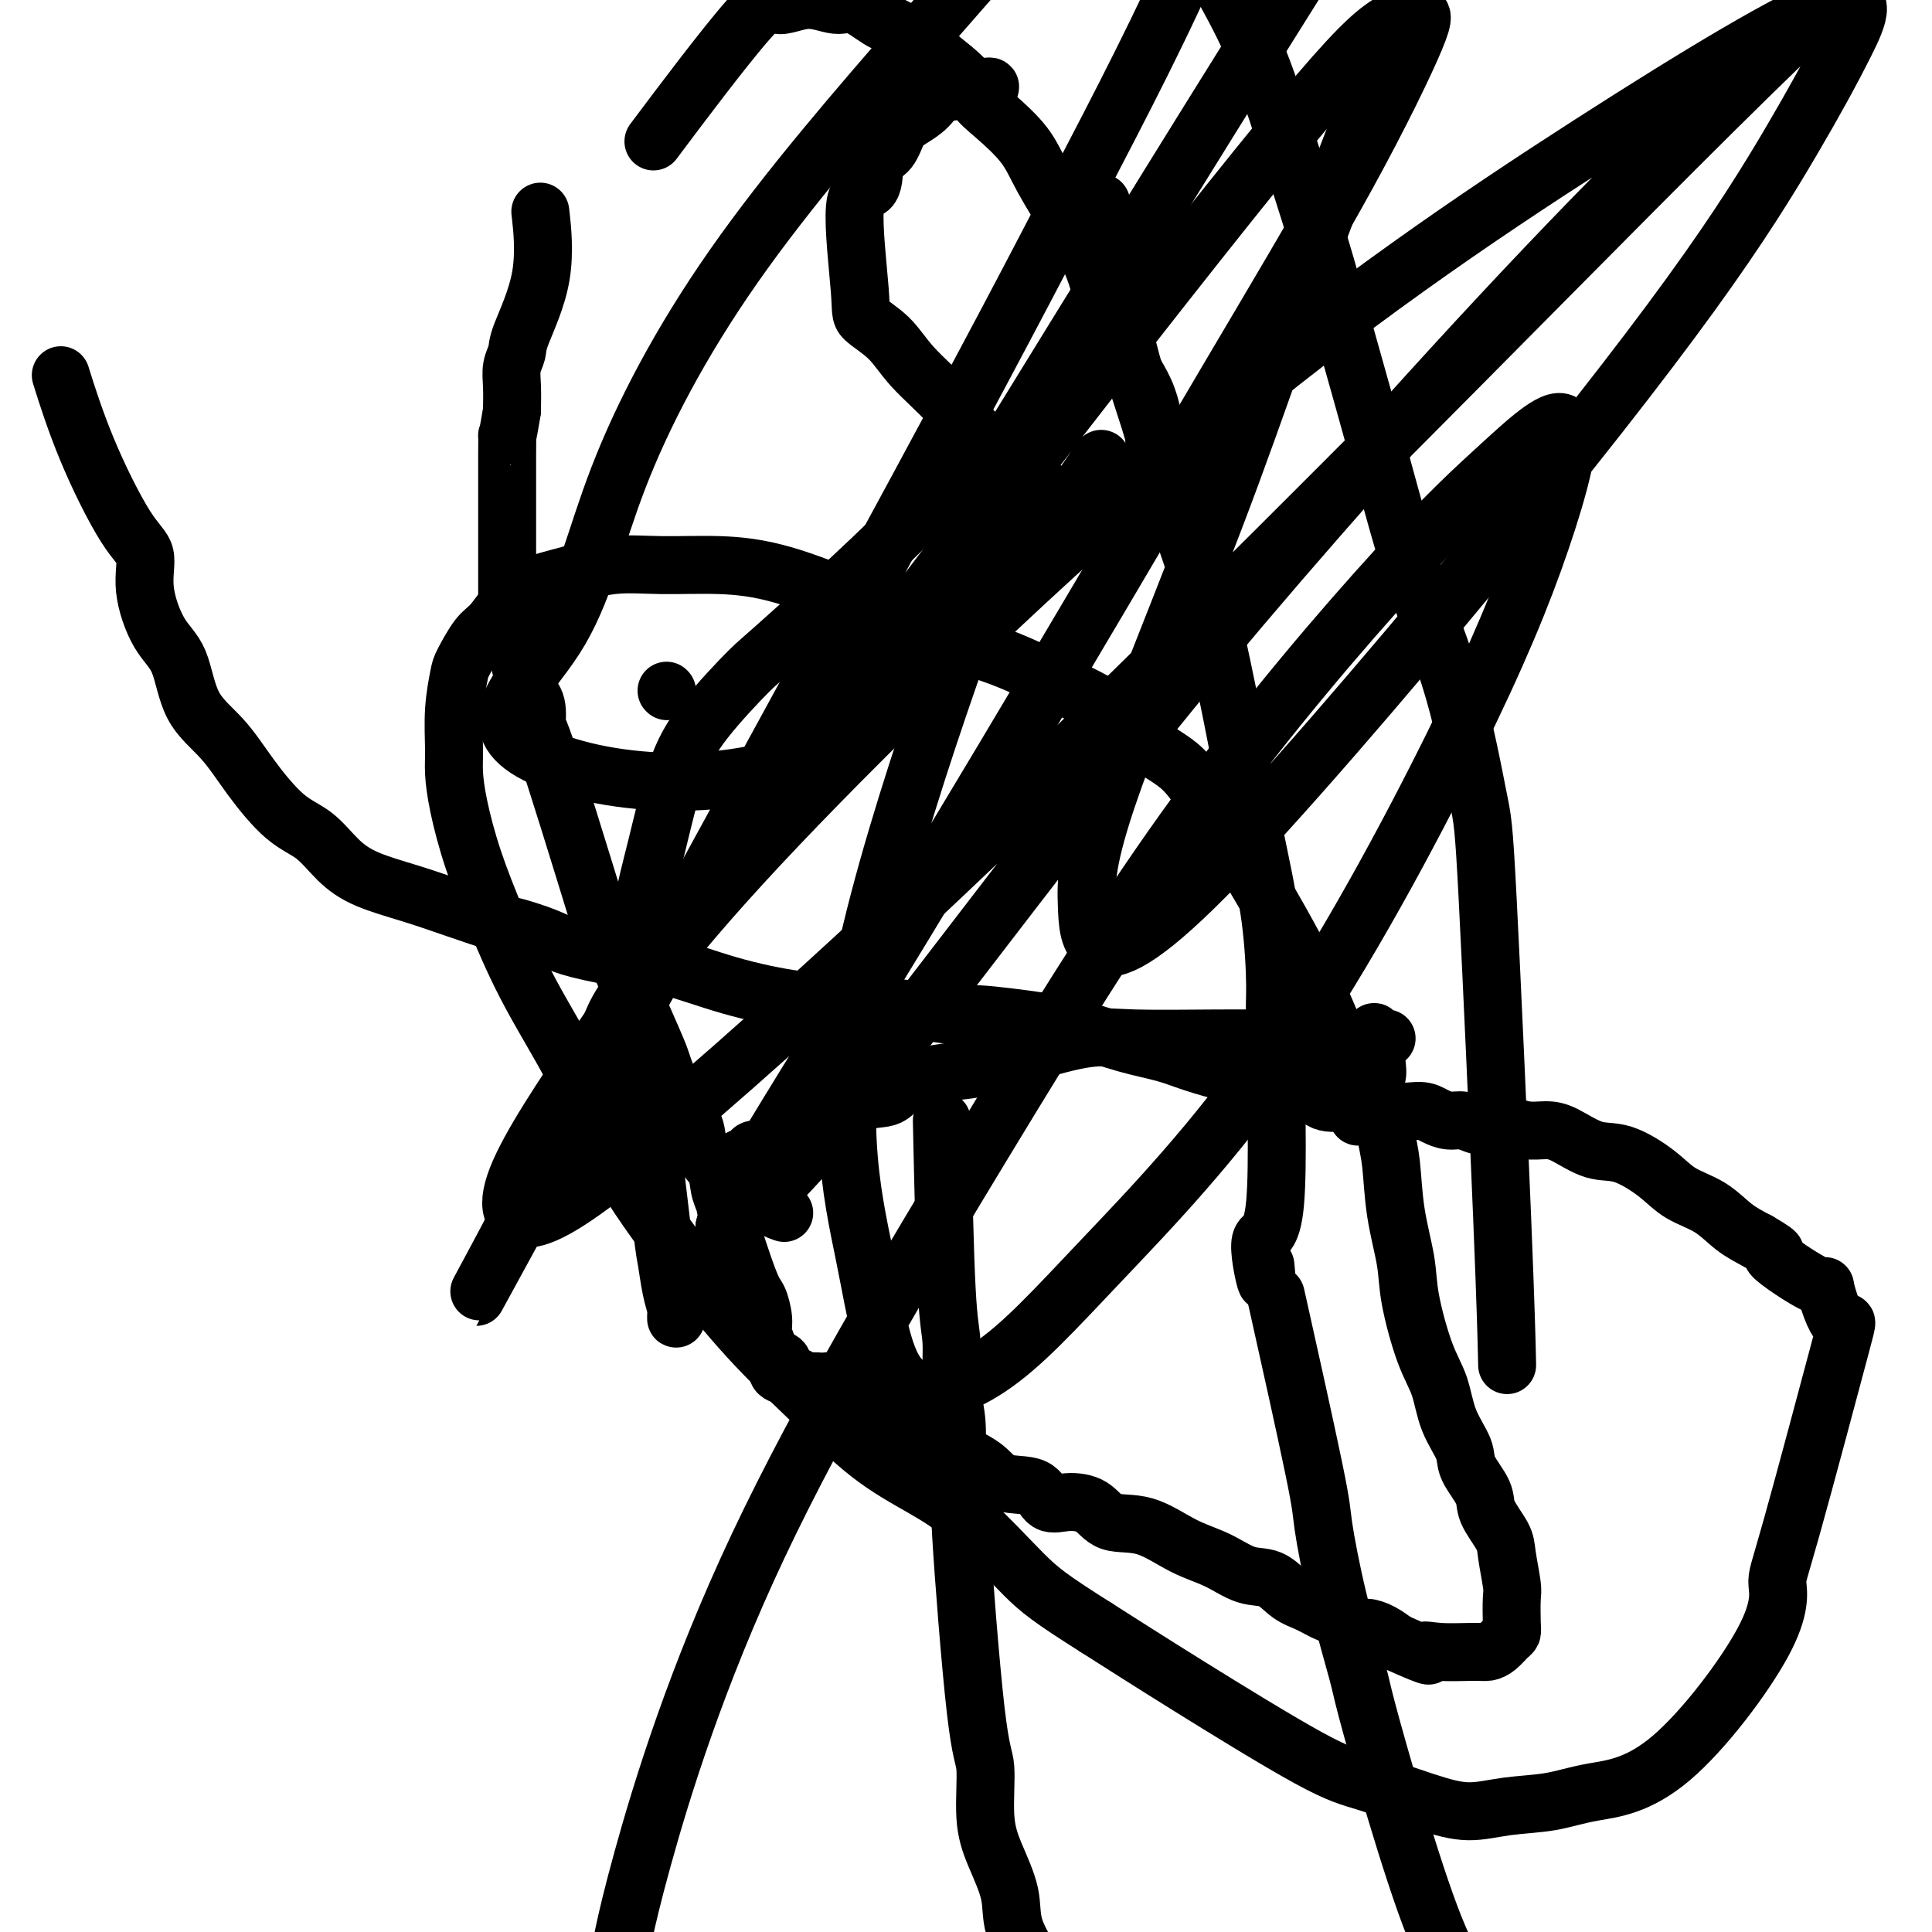
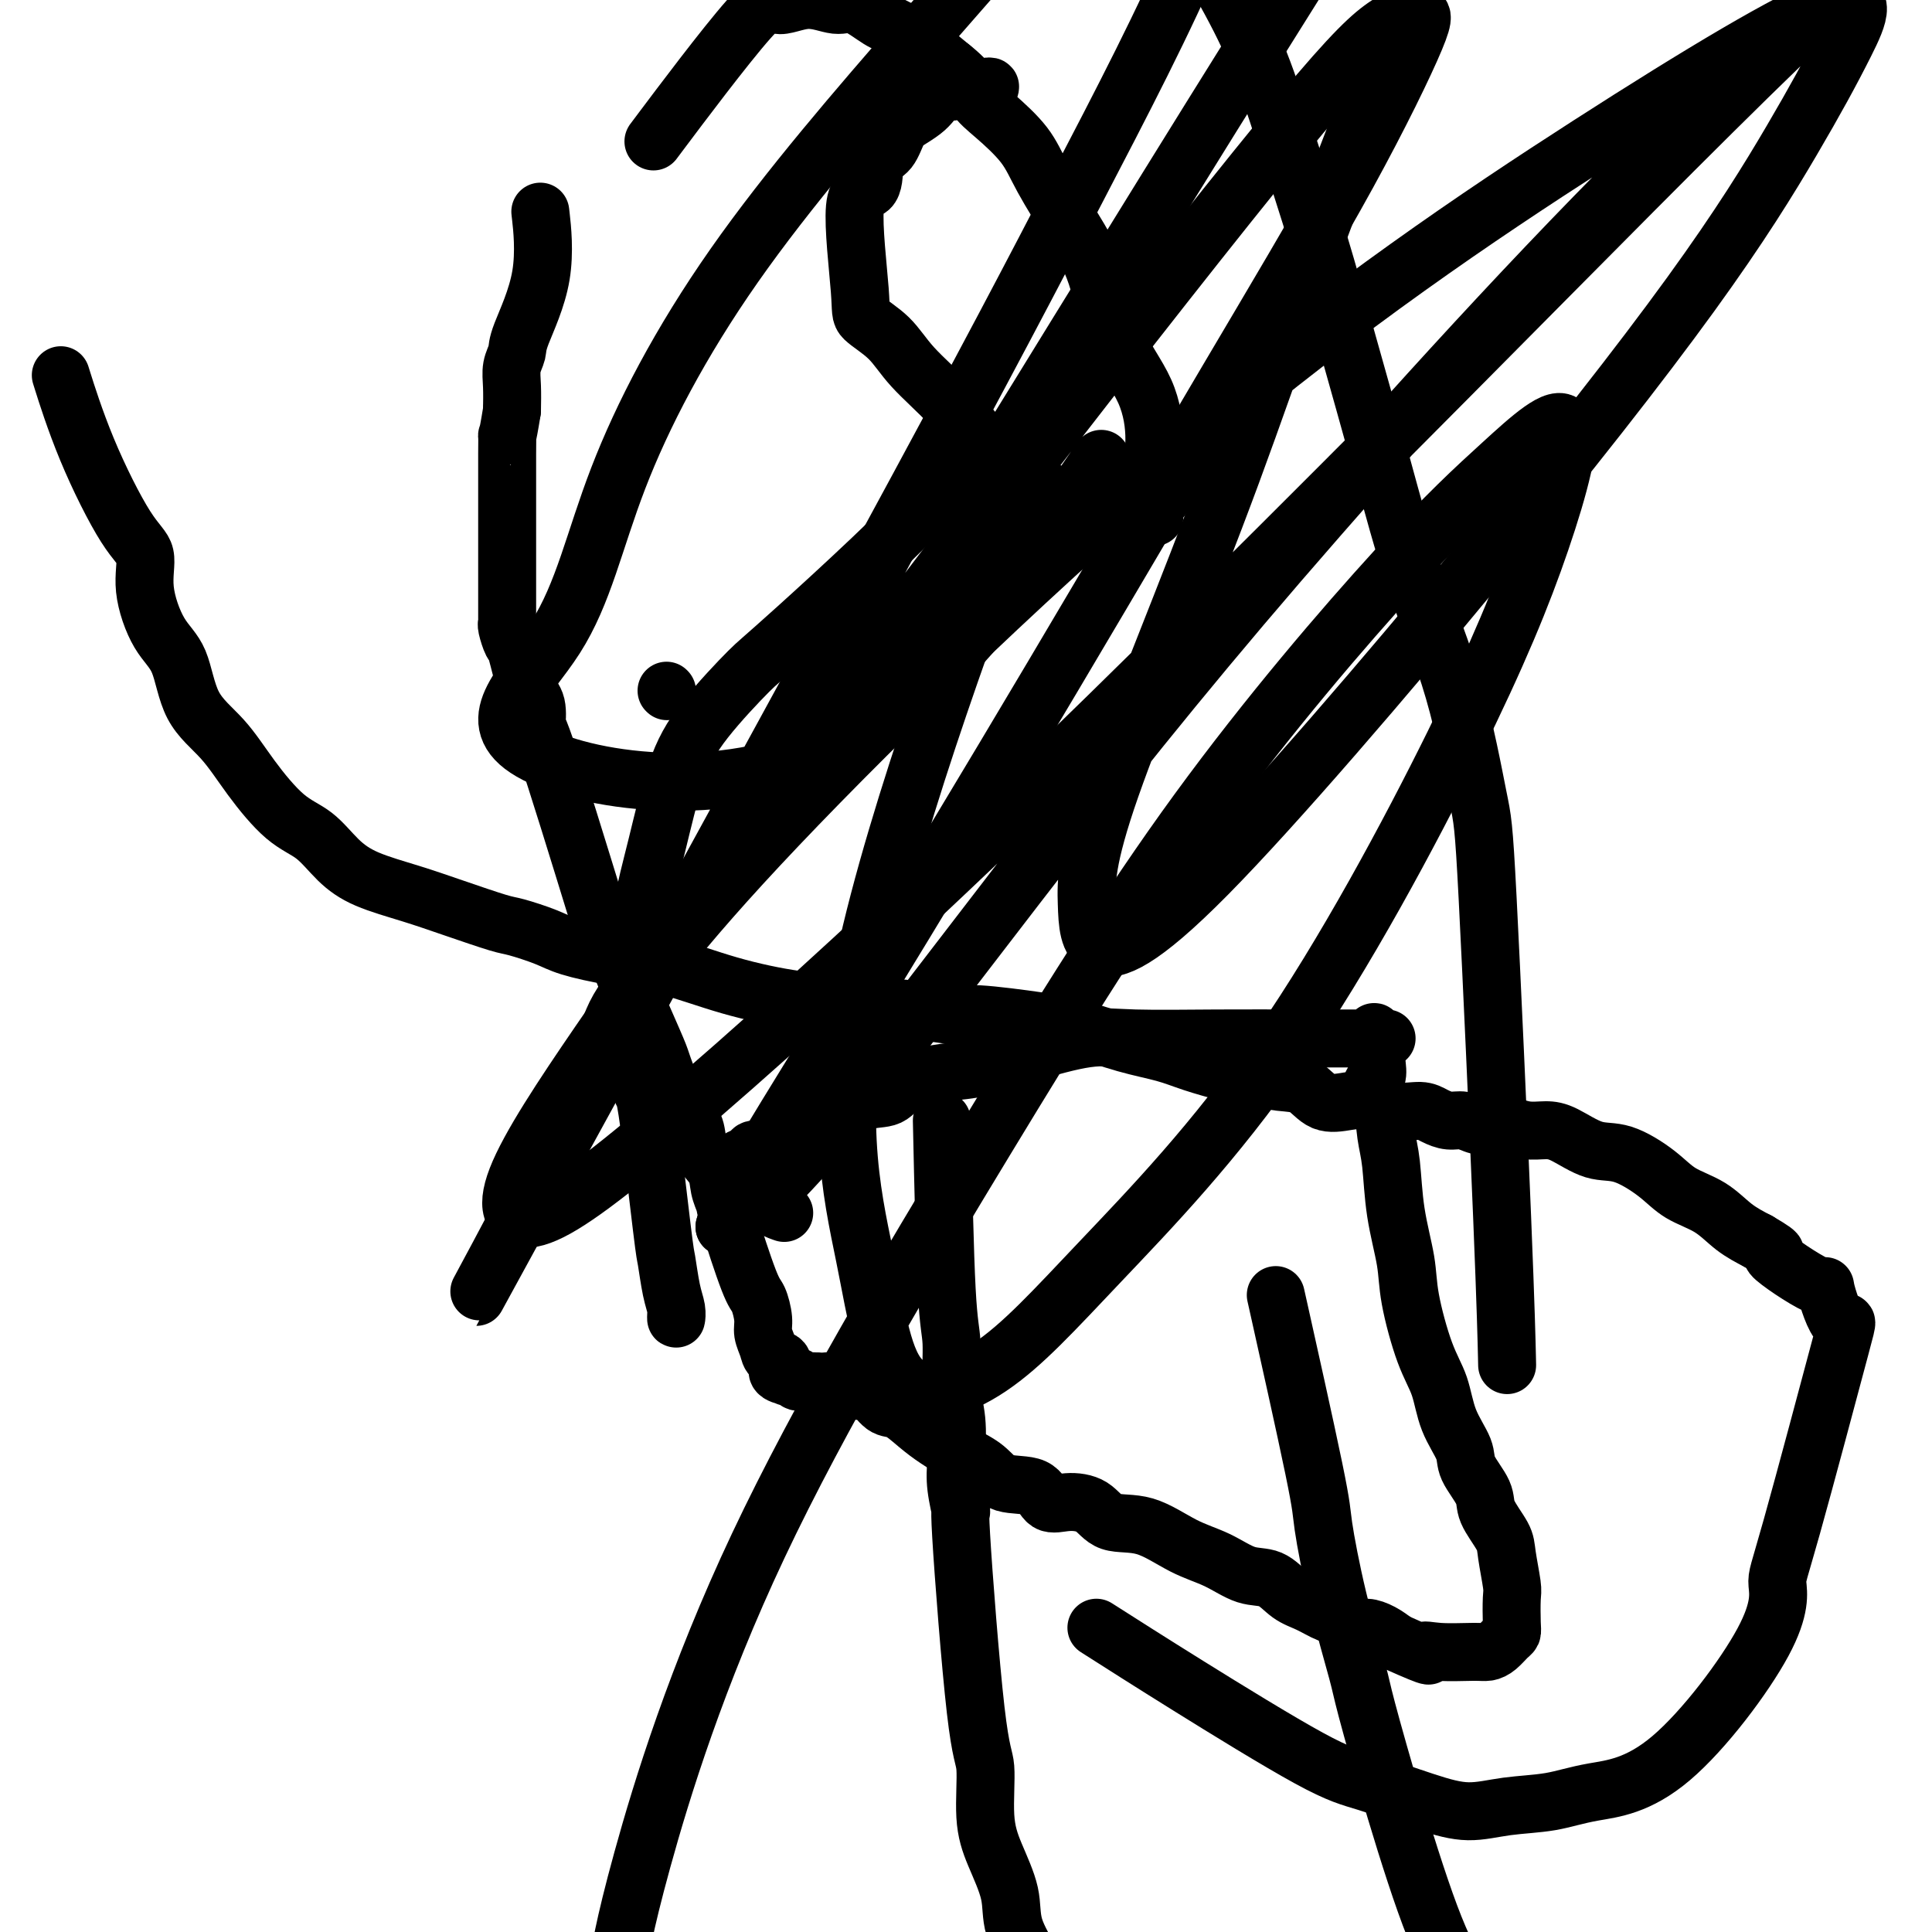
<svg xmlns="http://www.w3.org/2000/svg" viewBox="0 0 400 400" version="1.1">
  <g fill="none" stroke="#000000" stroke-width="12" stroke-linecap="round" stroke-linejoin="round">
    <path d="M112,45c-0.115,-1.023 -0.231,-2.045 0,0c0.231,2.045 0.808,7.158 0,12c-0.808,4.842 -3.001,9.413 -4,12c-0.999,2.587 -0.804,3.188 -1,4c-0.196,0.812 -0.784,1.834 -1,3c-0.216,1.166 -0.062,2.476 0,4c0.062,1.524 0.031,3.262 0,5" />
    <path d="M106,85c-1.155,7.144 -1.041,5.005 -1,5c0.041,-0.005 0.011,2.123 0,4c-0.011,1.877 -0.003,3.504 0,5c0.003,1.496 0.001,2.860 0,4c-0.001,1.140 -0.000,2.054 0,3c0.000,0.946 0.000,1.922 0,3c-0.000,1.078 -0.000,2.256 0,3c0.000,0.744 0.000,1.053 0,2c-0.000,0.947 0.000,2.534 0,3c-0.000,0.466 -0.000,-0.187 0,0c0.000,0.187 0.000,1.214 0,2c-0.000,0.786 -0.000,1.331 0,2c0.000,0.669 0.000,1.461 0,2c-0.000,0.539 -0.001,0.825 0,1c0.001,0.175 0.003,0.240 0,1c-0.003,0.760 -0.013,2.215 0,3c0.013,0.785 0.047,0.899 0,1c-0.047,0.101 -0.177,0.188 0,1c0.177,0.812 0.660,2.350 1,3c0.340,0.650 0.535,0.412 1,2c0.465,1.588 1.199,5.003 2,7c0.801,1.997 1.668,2.577 2,4c0.332,1.423 0.128,3.691 0,4c-0.128,0.309 -0.179,-1.340 2,5c2.179,6.340 6.590,20.670 11,35" />
    <path d="M124,190c3.588,10.857 3.057,7.001 3,6c-0.057,-1.001 0.358,0.854 2,5c1.642,4.146 4.510,10.583 6,14c1.490,3.417 1.601,3.813 2,5c0.399,1.187 1.084,3.163 2,5c0.916,1.837 2.062,3.534 3,5c0.938,1.466 1.667,2.701 2,4c0.333,1.299 0.272,2.664 1,4c0.728,1.336 2.247,2.645 3,4c0.753,1.355 0.740,2.756 1,4c0.260,1.244 0.792,2.332 1,3c0.208,0.668 0.093,0.916 1,4c0.907,3.084 2.835,9.004 4,12c1.165,2.996 1.567,3.069 2,4c0.433,0.931 0.896,2.721 1,4c0.104,1.279 -0.150,2.048 0,3c0.150,0.952 0.703,2.087 1,3c0.297,0.913 0.336,1.604 1,2c0.664,0.396 1.951,0.497 2,1c0.049,0.503 -1.141,1.406 -1,2c0.141,0.594 1.613,0.877 2,1c0.387,0.123 -0.311,0.085 0,0c0.311,-0.085 1.630,-0.219 2,0c0.370,0.219 -0.208,0.790 0,1c0.208,0.210 1.202,0.060 2,0c0.798,-0.060 1.399,-0.030 2,0" />
    <path d="M169,286c1.367,0.157 1.784,0.050 2,0c0.216,-0.050 0.231,-0.045 1,0c0.769,0.045 2.292,0.128 3,0c0.708,-0.128 0.600,-0.467 1,0c0.400,0.467 1.306,1.742 2,2c0.694,0.258 1.174,-0.500 2,0c0.826,0.500 1.997,2.259 3,3c1.003,0.741 1.836,0.466 3,1c1.164,0.534 2.657,1.877 4,3c1.343,1.123 2.534,2.025 4,3c1.466,0.975 3.206,2.024 5,3c1.794,0.976 3.640,1.879 5,3c1.360,1.121 2.233,2.459 4,3c1.767,0.541 4.427,0.286 6,1c1.573,0.714 2.059,2.398 3,3c0.941,0.602 2.336,0.122 4,0c1.664,-0.122 3.598,0.116 5,1c1.402,0.884 2.271,2.416 4,3c1.729,0.584 4.317,0.221 7,1c2.683,0.779 5.459,2.702 8,4c2.541,1.298 4.846,1.971 7,3c2.154,1.029 4.155,2.412 6,3c1.845,0.588 3.532,0.380 5,1c1.468,0.620 2.715,2.069 4,3c1.285,0.931 2.609,1.345 4,2c1.391,0.655 2.851,1.551 4,2c1.149,0.449 1.987,0.452 3,1c1.013,0.548 2.199,1.642 3,2c0.801,0.358 1.216,-0.019 2,0c0.784,0.019 1.938,0.434 3,1c1.062,0.566 2.031,1.283 3,2" />
    <path d="M289,340c9.324,4.165 6.634,2.578 6,2c-0.634,-0.578 0.789,-0.148 3,0c2.211,0.148 5.209,0.012 7,0c1.791,-0.012 2.375,0.099 3,0c0.625,-0.099 1.292,-0.408 2,-1c0.708,-0.592 1.459,-1.467 2,-2c0.541,-0.533 0.874,-0.723 1,-1c0.126,-0.277 0.047,-0.642 0,-2c-0.047,-1.358 -0.062,-3.711 0,-5c0.062,-1.289 0.202,-1.515 0,-3c-0.202,-1.485 -0.745,-4.228 -1,-6c-0.255,-1.772 -0.223,-2.573 -1,-4c-0.777,-1.427 -2.362,-3.481 -3,-5c-0.638,-1.519 -0.330,-2.502 -1,-4c-0.670,-1.498 -2.317,-3.511 -3,-5c-0.683,-1.489 -0.400,-2.455 -1,-4c-0.600,-1.545 -2.082,-3.669 -3,-6c-0.918,-2.331 -1.272,-4.870 -2,-7c-0.728,-2.130 -1.830,-3.850 -3,-7c-1.170,-3.150 -2.408,-7.730 -3,-11c-0.592,-3.270 -0.538,-5.231 -1,-8c-0.462,-2.769 -1.439,-6.346 -2,-10c-0.561,-3.654 -0.707,-7.387 -1,-10c-0.293,-2.613 -0.734,-4.107 -1,-6c-0.266,-1.893 -0.359,-4.184 -1,-6c-0.641,-1.816 -1.832,-3.157 -2,-4c-0.168,-0.843 0.685,-1.189 1,-2c0.315,-0.811 0.090,-2.089 0,-3c-0.090,-0.911 -0.045,-1.456 0,-2" />
    <path d="M285,218c-1.048,-8.072 -0.168,-2.751 0,-1c0.168,1.751 -0.374,-0.067 0,-1c0.374,-0.933 1.666,-0.982 2,-1c0.334,-0.018 -0.288,-0.005 -1,0c-0.712,0.005 -1.514,0.002 -2,0c-0.486,-0.002 -0.654,-0.003 -3,0c-2.346,0.003 -6.868,0.009 -12,0c-5.132,-0.009 -10.875,-0.034 -17,0c-6.125,0.034 -12.634,0.127 -17,0c-4.366,-0.127 -6.591,-0.474 -10,0c-3.409,0.474 -8.003,1.770 -12,3c-3.997,1.230 -7.397,2.393 -10,3c-2.603,0.607 -4.409,0.656 -7,1c-2.591,0.344 -5.967,0.983 -8,2c-2.033,1.017 -2.724,2.413 -4,3c-1.276,0.587 -3.138,0.365 -5,1c-1.862,0.635 -3.726,2.126 -5,3c-1.274,0.874 -1.960,1.130 -3,1c-1.040,-0.130 -2.434,-0.648 -4,0c-1.566,0.648 -3.302,2.460 -4,3c-0.698,0.540 -0.357,-0.192 -1,0c-0.643,0.192 -2.272,1.308 -3,2c-0.728,0.692 -0.557,0.959 -1,1c-0.443,0.041 -1.500,-0.144 -2,0c-0.500,0.144 -0.442,0.616 -1,1c-0.558,0.384 -1.731,0.681 -2,1c-0.269,0.319 0.365,0.659 1,1" />
    <path d="M154,241c-4.941,3.325 -0.293,3.139 2,4c2.293,0.861 2.233,2.770 3,4c0.767,1.230 2.362,1.780 3,2c0.638,0.220 0.319,0.110 0,0" />
    <path d="M312,281c0.031,1.415 0.063,2.830 0,0c-0.063,-2.830 -0.220,-9.904 -1,-29c-0.780,-19.096 -2.184,-50.215 -3,-66c-0.816,-15.785 -1.046,-16.236 -2,-21c-0.954,-4.764 -2.633,-13.840 -5,-22c-2.367,-8.160 -5.423,-15.403 -8,-23c-2.577,-7.597 -4.676,-15.548 -7,-24c-2.324,-8.452 -4.874,-17.406 -7,-25c-2.126,-7.594 -3.829,-13.829 -6,-21c-2.171,-7.171 -4.812,-15.278 -7,-22c-2.188,-6.722 -3.924,-12.058 -6,-17c-2.076,-4.942 -4.492,-9.489 -7,-14c-2.508,-4.511 -5.108,-8.986 -7,-13c-1.892,-4.014 -3.077,-7.567 -4,-9c-0.923,-1.433 -1.584,-0.745 -3,-3c-1.416,-2.255 -3.587,-7.452 -6,-12c-2.413,-4.548 -5.070,-8.446 -7,-12c-1.930,-3.554 -3.135,-6.765 -5,-10c-1.865,-3.235 -4.390,-6.496 -6,-9c-1.610,-2.504 -2.305,-4.252 -3,-6" />
    <path d="M212,-77c-7.800,-14.165 -3.299,-5.577 -3,-5c0.299,0.577 -3.602,-6.856 -5,-10c-1.398,-3.144 -0.292,-2.000 0,-2c0.292,0.000 -0.231,-1.144 0,-2c0.231,-0.856 1.216,-1.423 1,-3c-0.216,-1.577 -1.633,-4.165 -2,-5c-0.367,-0.835 0.317,0.082 1,1" />
    <path d="M137,27c0.507,-0.676 1.015,-1.353 0,0c-1.015,1.353 -3.552,4.735 0,0c3.552,-4.735 13.193,-17.587 18,-23c4.807,-5.413 4.778,-3.388 6,-3c1.222,0.388 3.693,-0.862 6,-1c2.307,-0.138 4.451,0.836 6,1c1.549,0.164 2.503,-0.484 4,0c1.497,0.484 3.535,2.099 5,3c1.465,0.901 2.356,1.089 4,2c1.644,0.911 4.041,2.546 6,4c1.959,1.454 3.479,2.727 5,4" />
    <path d="M197,14c4.070,3.204 4.243,4.713 5,6c0.757,1.287 2.096,2.350 4,4c1.904,1.650 4.372,3.886 6,6c1.628,2.114 2.414,4.105 4,7c1.586,2.895 3.970,6.695 6,10c2.030,3.305 3.704,6.117 5,10c1.296,3.883 2.213,8.839 4,13c1.787,4.161 4.443,7.527 6,11c1.557,3.473 2.015,7.054 2,10c-0.015,2.946 -0.503,5.257 0,7c0.503,1.743 1.996,2.918 2,4c0.004,1.082 -1.481,2.070 -2,3c-0.519,0.930 -0.073,1.800 0,2c0.073,0.200 -0.229,-0.270 -1,0c-0.771,0.270 -2.012,1.282 -3,1c-0.988,-0.282 -1.725,-1.856 -3,-2c-1.275,-0.144 -3.089,1.143 -5,1c-1.911,-0.143 -3.918,-1.716 -6,-3c-2.082,-1.284 -4.239,-2.279 -7,-4c-2.761,-1.721 -6.128,-4.170 -9,-7c-2.872,-2.830 -5.251,-6.043 -8,-9c-2.749,-2.957 -5.867,-5.659 -8,-8c-2.133,-2.341 -3.279,-4.322 -5,-6c-1.721,-1.678 -4.016,-3.052 -5,-4c-0.984,-0.948 -0.655,-1.471 -1,-6c-0.345,-4.529 -1.362,-13.066 -1,-17c0.362,-3.934 2.103,-3.267 3,-4c0.897,-0.733 0.948,-2.867 1,-5" />
    <path d="M181,34c1.198,-1.855 2.194,-1.991 3,-3c0.806,-1.009 1.424,-2.891 2,-4c0.576,-1.109 1.112,-1.445 2,-2c0.888,-0.555 2.128,-1.329 3,-2c0.872,-0.671 1.375,-1.237 2,-2c0.625,-0.763 1.372,-1.721 2,-2c0.628,-0.279 1.137,0.122 2,0c0.863,-0.122 2.078,-0.766 3,-1c0.922,-0.234 1.550,-0.059 2,0c0.450,0.059 0.723,0.002 1,0c0.277,-0.002 0.558,0.052 1,0c0.442,-0.052 1.046,-0.210 1,0c-0.046,0.210 -0.743,0.787 -1,1c-0.257,0.213 -0.073,0.061 0,0c0.073,-0.061 0.037,-0.030 0,0" />
    <path d="M196,92c2.733,0.728 5.467,1.457 -1,9c-6.467,7.543 -22.134,21.902 -30,29c-7.866,7.098 -7.932,6.936 -10,9c-2.068,2.064 -6.137,6.356 -9,10c-2.863,3.644 -4.519,6.641 -6,11c-1.481,4.359 -2.785,10.079 -4,15c-1.215,4.921 -2.340,9.042 -3,13c-0.660,3.958 -0.855,7.753 -1,11c-0.145,3.247 -0.238,5.946 0,9c0.238,3.054 0.809,6.463 1,10c0.191,3.537 0.001,7.202 0,8c-0.001,0.798 0.185,-1.269 1,4c0.815,5.269 2.257,17.875 3,24c0.743,6.125 0.788,5.768 1,7c0.212,1.232 0.593,4.052 1,6c0.407,1.948 0.840,3.025 1,4c0.160,0.975 0.046,1.850 0,2c-0.046,0.150 -0.023,-0.425 0,-1" />
-     <path d="M228,42c1.657,10.304 3.313,20.607 5,28c1.687,7.393 3.403,11.875 5,17c1.597,5.125 3.074,10.894 5,17c1.926,6.106 4.302,12.547 6,18c1.698,5.453 2.718,9.916 4,16c1.282,6.084 2.826,13.790 4,20c1.174,6.210 1.978,10.924 3,16c1.022,5.076 2.262,10.514 3,16c0.738,5.486 0.976,11.018 1,14c0.024,2.982 -0.165,3.412 0,12c0.165,8.588 0.683,25.333 0,33c-0.683,7.667 -2.569,6.257 -3,8c-0.431,1.743 0.591,6.641 1,8c0.409,1.359 0.204,-0.820 0,-3" />
    <path d="M138,143c0.000,0.000 0.100,0.100 0.1,0.1" />
    <path d="M195,232c0.301,13.778 0.603,27.556 1,35c0.397,7.444 0.890,8.554 1,11c0.110,2.446 -0.162,6.230 0,9c0.162,2.770 0.759,4.527 1,7c0.241,2.473 0.126,5.660 0,8c-0.126,2.340 -0.264,3.831 0,6c0.264,2.169 0.931,5.015 1,5c0.069,-0.015 -0.460,-2.892 0,5c0.460,7.892 1.910,26.552 3,36c1.090,9.448 1.820,9.683 2,12c0.180,2.317 -0.189,6.718 0,10c0.189,3.282 0.935,5.447 2,8c1.065,2.553 2.449,5.493 3,8c0.551,2.507 0.270,4.579 1,7c0.730,2.421 2.470,5.191 4,8c1.530,2.809 2.849,5.656 3,7c0.151,1.344 -0.867,1.185 1,7c1.867,5.815 6.618,17.604 9,23c2.382,5.396 2.395,4.399 3,5c0.605,0.601 1.803,2.801 3,5" />
    <path d="M233,454c2.739,5.640 2.085,3.239 3,4c0.915,0.761 3.398,4.684 5,7c1.602,2.316 2.324,3.027 5,6c2.676,2.973 7.305,8.209 10,12c2.695,3.791 3.456,6.136 4,7c0.544,0.864 0.870,0.247 1,0c0.130,-0.247 0.065,-0.123 0,0" />
    <path d="M265,272c-0.748,-3.351 -1.496,-6.703 0,0c1.496,6.703 5.238,23.460 7,32c1.762,8.540 1.546,8.864 2,12c0.454,3.136 1.579,9.083 3,15c1.421,5.917 3.140,11.804 4,15c0.860,3.196 0.863,3.703 2,8c1.137,4.297 3.409,12.385 6,21c2.591,8.615 5.503,17.756 8,24c2.497,6.244 4.581,9.591 6,14c1.419,4.409 2.175,9.879 3,14c0.825,4.121 1.720,6.894 3,10c1.280,3.106 2.944,6.544 4,9c1.056,2.456 1.502,3.929 2,7c0.498,3.071 1.048,7.741 2,11c0.952,3.259 2.308,5.108 3,7c0.692,1.892 0.722,3.827 1,4c0.278,0.173 0.806,-1.415 1,-2c0.194,-0.585 0.056,-0.167 0,0c-0.056,0.167 -0.028,0.084 0,0" />
    <path d="M13,79c-0.357,-1.138 -0.714,-2.276 0,0c0.714,2.276 2.500,7.967 5,14c2.500,6.033 5.713,12.409 8,16c2.287,3.591 3.649,4.399 4,6c0.351,1.601 -0.308,3.997 0,7c0.308,3.003 1.584,6.614 3,9c1.416,2.386 2.971,3.549 4,6c1.029,2.451 1.530,6.191 3,9c1.470,2.809 3.907,4.687 6,7c2.093,2.313 3.840,5.059 6,8c2.160,2.941 4.732,6.075 7,8c2.268,1.925 4.234,2.640 6,4c1.766,1.360 3.334,3.366 5,5c1.666,1.634 3.429,2.895 6,4c2.571,1.105 5.948,2.053 9,3c3.052,0.947 5.779,1.892 9,3c3.221,1.108 6.937,2.380 9,3c2.063,0.620 2.471,0.587 4,1c1.529,0.413 4.177,1.272 6,2c1.823,0.728 2.822,1.326 5,2c2.178,0.674 5.536,1.423 9,2c3.464,0.577 7.033,0.980 11,2c3.967,1.020 8.331,2.655 13,4c4.669,1.345 9.642,2.401 14,3c4.358,0.599 8.102,0.743 12,1c3.898,0.257 7.949,0.629 12,1" />
    <path d="M189,209c13.177,2.198 10.621,1.194 12,1c1.379,-0.194 6.694,0.423 11,1c4.306,0.577 7.604,1.114 11,2c3.396,0.886 6.892,2.121 10,3c3.108,0.879 5.828,1.402 8,2c2.172,0.598 3.795,1.271 6,2c2.205,0.729 4.990,1.513 7,2c2.010,0.487 3.243,0.677 5,1c1.757,0.323 4.037,0.778 6,1c1.963,0.222 3.608,0.211 5,1c1.392,0.789 2.529,2.379 4,3c1.471,0.621 3.275,0.274 5,0c1.725,-0.274 3.371,-0.476 5,0c1.629,0.476 3.240,1.629 5,2c1.760,0.371 3.668,-0.041 5,0c1.332,0.041 2.089,0.533 3,1c0.911,0.467 1.975,0.909 3,1c1.025,0.091 2.009,-0.168 3,0c0.991,0.168 1.987,0.763 3,1c1.013,0.237 2.043,0.117 3,0c0.957,-0.117 1.840,-0.230 3,0c1.160,0.230 2.597,0.805 4,1c1.403,0.195 2.773,0.011 4,0c1.227,-0.011 2.311,0.150 4,1c1.689,0.850 3.984,2.390 6,3c2.016,0.610 3.753,0.292 6,1c2.247,0.708 5.006,2.444 7,4c1.994,1.556 3.225,2.933 5,4c1.775,1.067 4.093,1.826 6,3c1.907,1.174 3.402,2.764 5,4c1.598,1.236 3.299,2.118 5,3" />
    <path d="M364,257c6.344,3.700 2.203,1.949 3,3c0.797,1.051 6.533,4.904 9,6c2.467,1.096 1.665,-0.567 2,1c0.335,1.567 1.807,6.362 3,7c1.193,0.638 2.108,-2.881 0,5c-2.108,7.881 -7.240,27.161 -10,37c-2.760,9.839 -3.147,10.237 -3,12c0.147,1.763 0.828,4.892 -3,12c-3.828,7.108 -12.166,18.197 -19,24c-6.834,5.803 -12.162,6.322 -16,7c-3.838,0.678 -6.184,1.517 -9,2c-2.816,0.483 -6.102,0.610 -9,1c-2.898,0.390 -5.408,1.042 -8,1c-2.592,-0.042 -5.266,-0.779 -9,-2c-3.734,-1.221 -8.527,-2.925 -12,-4c-3.473,-1.075 -5.627,-1.520 -12,-5c-6.373,-3.480 -16.964,-9.994 -25,-15c-8.036,-5.006 -13.518,-8.503 -19,-12" />
-     <path d="M227,337c-9.662,-6.094 -11.818,-7.829 -15,-11c-3.182,-3.171 -7.391,-7.778 -11,-11c-3.609,-3.222 -6.619,-5.058 -10,-7c-3.381,-1.942 -7.134,-3.989 -11,-7c-3.866,-3.011 -7.845,-6.984 -12,-11c-4.155,-4.016 -8.486,-8.073 -13,-13c-4.514,-4.927 -9.210,-10.724 -14,-17c-4.790,-6.276 -9.674,-13.030 -13,-19c-3.326,-5.970 -5.094,-11.154 -8,-17c-2.906,-5.846 -6.951,-12.352 -10,-18c-3.049,-5.648 -5.104,-10.436 -7,-15c-1.896,-4.564 -3.633,-8.903 -5,-13c-1.367,-4.097 -2.363,-7.952 -3,-11c-0.637,-3.048 -0.916,-5.289 -1,-7c-0.084,-1.711 0.025,-2.892 0,-5c-0.025,-2.108 -0.184,-5.142 0,-8c0.184,-2.858 0.712,-5.538 1,-7c0.288,-1.462 0.336,-1.704 1,-3c0.664,-1.296 1.945,-3.645 3,-5c1.055,-1.355 1.885,-1.716 3,-3c1.115,-1.284 2.516,-3.493 4,-5c1.484,-1.507 3.053,-2.314 5,-3c1.947,-0.686 4.273,-1.253 7,-2c2.727,-0.747 5.855,-1.675 9,-2c3.145,-0.325 6.308,-0.048 10,0c3.692,0.048 7.914,-0.135 12,0c4.086,0.135 8.037,0.586 13,2c4.963,1.414 10.939,3.791 16,6c5.061,2.209 9.209,4.248 14,6c4.791,1.752 10.226,3.215 15,5c4.774,1.785 8.887,3.893 13,6" />
-     <path d="M220,142c11.164,5.008 10.075,6.026 12,8c1.925,1.974 6.864,4.902 10,7c3.136,2.098 4.469,3.367 10,12c5.531,8.633 15.258,24.632 21,37c5.742,12.368 7.498,21.105 8,24c0.502,2.895 -0.249,-0.053 -1,-3" />
    <path d="M128,407c-0.145,1.080 -0.291,2.160 0,0c0.291,-2.160 1.017,-7.561 5,-22c3.983,-14.439 11.222,-37.916 24,-65c12.778,-27.084 31.096,-57.776 47,-84c15.904,-26.224 29.395,-47.980 44,-68c14.605,-20.020 30.326,-38.305 41,-50c10.674,-11.695 16.303,-16.801 22,-22c5.697,-5.199 11.464,-10.491 13,-8c1.536,2.491 -1.159,12.765 -5,24c-3.841,11.235 -8.827,23.430 -18,42c-9.173,18.570 -22.531,43.516 -36,63c-13.469,19.484 -27.047,33.505 -37,44c-9.953,10.495 -16.279,17.465 -23,22c-6.721,4.535 -13.837,6.635 -18,3c-4.163,-3.635 -5.374,-13.005 -8,-26c-2.626,-12.995 -6.669,-29.614 0,-61c6.669,-31.386 24.048,-77.539 31,-96c6.952,-18.461 3.476,-9.231 0,0" />
    <path d="M204,100c51.163,-83.114 102.325,-166.228 115,-179c12.675,-12.772 -13.138,44.798 -30,86c-16.862,41.202 -24.772,66.036 -34,91c-9.228,24.964 -19.773,50.057 -25,65c-5.227,14.943 -5.134,19.737 -5,24c0.134,4.263 0.310,7.994 3,9c2.690,1.006 7.894,-0.712 22,-15c14.106,-14.288 37.116,-41.144 56,-64c18.884,-22.856 33.643,-41.712 44,-56c10.357,-14.288 16.310,-24.010 21,-32c4.690,-7.990 8.115,-14.249 11,-20c2.885,-5.751 5.230,-10.995 -3,-8c-8.230,2.995 -27.035,14.230 -50,29c-22.965,14.770 -50.090,33.074 -81,59c-30.910,25.926 -65.605,59.474 -87,82c-21.395,22.526 -29.490,34.031 -37,45c-7.510,10.969 -14.436,21.402 -17,28c-2.564,6.598 -0.766,9.361 4,8c4.766,-1.361 12.500,-6.845 28,-20c15.500,-13.155 38.765,-33.982 68,-62c29.235,-28.018 64.438,-63.229 93,-92c28.562,-28.771 50.482,-51.103 69,-69c18.518,-17.897 33.635,-31.360 41,-38c7.365,-6.640 6.978,-6.458 6,-5c-0.978,1.458 -2.548,4.192 -13,13c-10.452,8.808 -29.787,23.689 -54,47c-24.213,23.311 -53.305,55.052 -76,81c-22.695,25.948 -38.995,46.101 -56,68c-17.005,21.899 -34.716,45.542 -46,59c-11.284,13.458 -16.142,16.729 -21,20" />
    <path d="M150,254c0.871,-4.034 13.548,-24.118 27,-46c13.452,-21.882 27.678,-45.563 41,-68c13.322,-22.437 25.739,-43.632 36,-61c10.261,-17.368 18.365,-30.910 25,-43c6.635,-12.090 11.801,-22.729 14,-28c2.199,-5.271 1.433,-5.173 0,-5c-1.433,0.173 -3.531,0.422 -7,3c-3.469,2.578 -8.310,7.485 -21,23c-12.690,15.515 -33.229,41.636 -52,66c-18.771,24.364 -35.773,46.969 -50,66c-14.227,19.031 -25.680,34.487 -31,42c-5.320,7.513 -4.507,7.081 -7,13c-2.493,5.919 -8.293,18.188 -16,33c-7.707,14.812 -17.320,32.165 -3,6c14.320,-26.165 52.572,-95.849 76,-139c23.428,-43.151 32.033,-59.769 41,-77c8.967,-17.231 18.295,-35.073 25,-51c6.705,-15.927 10.788,-29.937 13,-40c2.212,-10.063 2.554,-16.180 -3,-13c-5.554,3.180 -17.006,15.655 -29,29c-11.994,13.345 -24.532,27.560 -38,43c-13.468,15.440 -27.867,32.105 -39,48c-11.133,15.895 -19.000,31.022 -24,44c-5.000,12.978 -7.134,23.809 -13,33c-5.866,9.191 -15.464,16.744 -6,23c9.464,6.256 37.990,11.216 61,1c23.010,-10.216 40.505,-35.608 58,-61" />
  </g>
</svg>